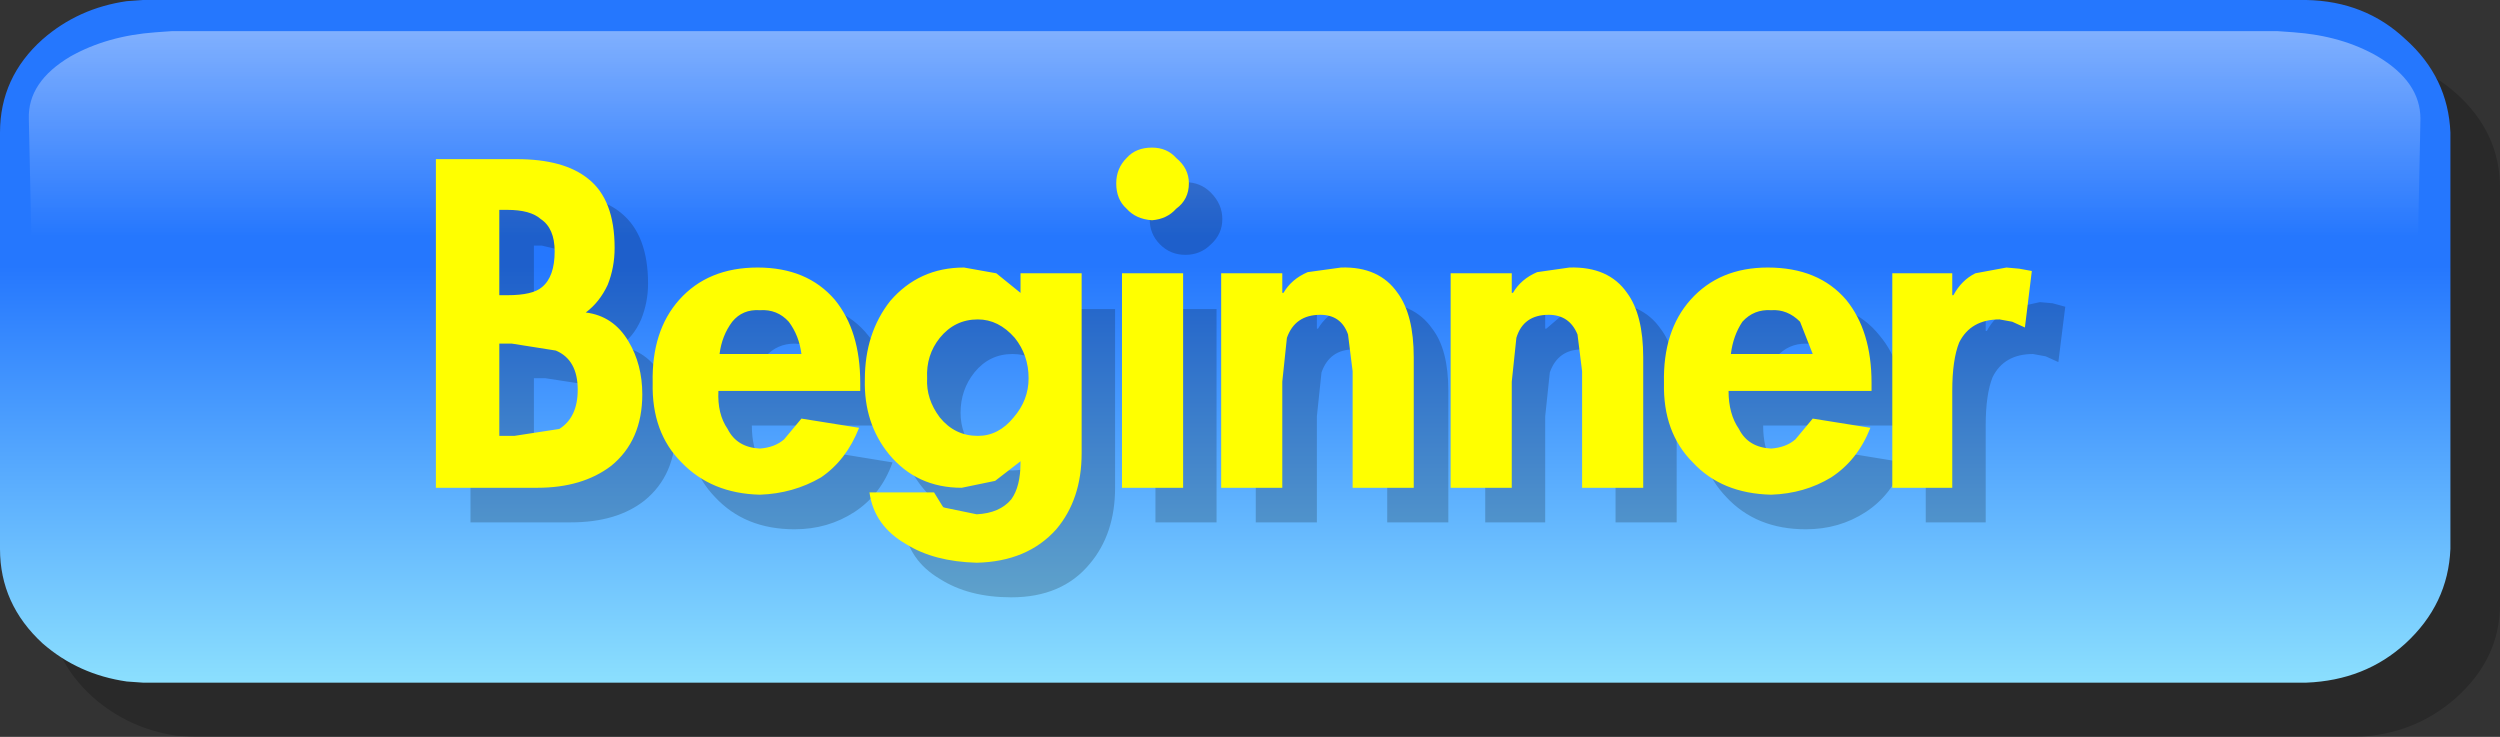
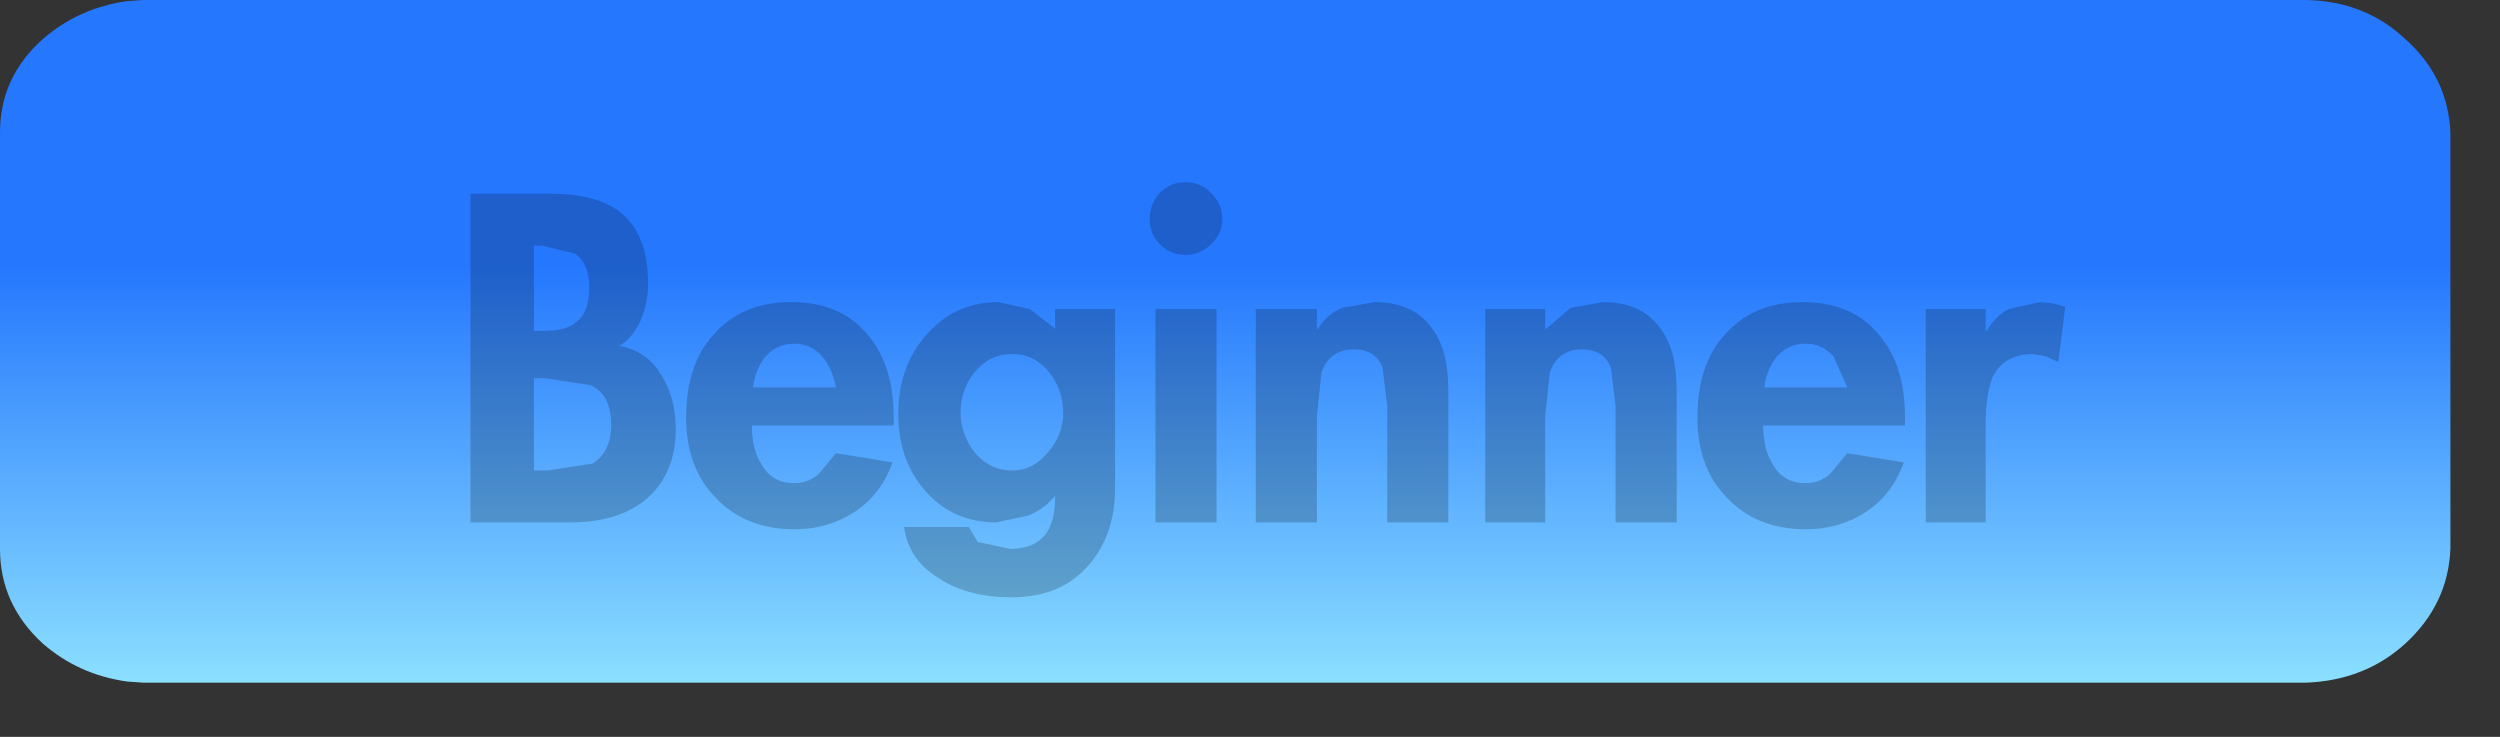
<svg xmlns="http://www.w3.org/2000/svg" height="31.95px" width="108.4px">
  <rect width="100%" height="100%" fill="#333333" stroke="none" />
  <g transform="matrix(1.0, 0.0, 0.0, 1.0, 54.2, 15.95)">
    <path d="M-11.45 -9.05 L-7.7 -10.5 Q-9.25 -9.1 -11.45 -9.05" fill="#ff9a14" fill-rule="evenodd" stroke="none" />
-     <path d="M52.3 -11.9 Q54.2 -10.2 54.2 -7.8 L54.2 10.25 Q54.2 12.6 52.3 14.3 50.5 15.9 48.0 16.0 L-45.8 16.0 -46.55 15.95 Q-48.6 15.65 -50.15 14.3 -52.05 12.6 -52.05 10.25 L-52.05 -7.8 Q-52.05 -10.2 -50.15 -11.9 -48.6 -13.25 -46.55 -13.5 L-45.8 -13.55 48.0 -13.55 Q50.5 -13.5 52.3 -11.9" fill="#000000" fill-opacity="0.2" fill-rule="evenodd" stroke="none" />
    <path d="M-48.0 -15.95 L45.8 -15.95 Q48.35 -15.9 50.1 -14.25 51.95 -12.6 52.05 -10.2 L52.05 7.85 Q51.95 10.25 50.1 11.95 48.35 13.55 45.8 13.65 L-48.0 13.65 -48.7 13.6 Q-50.8 13.3 -52.35 11.95 -54.2 10.25 -54.2 7.85 L-54.2 -10.2 Q-54.2 -12.6 -52.35 -14.25 -50.8 -15.6 -48.7 -15.9 L-48.0 -15.95" fill="url(#gradient0)" fill-rule="evenodd" stroke="none" />
-     <path d="M50.55 -0.9 Q37.8 4.45 -52.7 0.85 L-52.95 -10.8 Q-53.0 -12.4 -51.15 -13.5 -49.55 -14.4 -47.45 -14.55 L-46.75 -14.6 44.55 -14.6 45.25 -14.55 Q47.35 -14.4 48.9 -13.5 50.75 -12.4 50.75 -10.8 L50.55 -0.9" fill="url(#gradient1)" fill-rule="evenodd" stroke="none" />
    <path d="M-4.1 -2.55 L-1.45 -2.55 -1.45 6.7 -4.1 6.7 -4.1 -2.55 M4.0 -2.6 L5.4 -2.85 Q7.1 -2.85 7.9 -1.7 8.6 -0.8 8.6 1.0 L8.6 6.7 5.95 6.7 5.95 1.65 5.75 0.0 Q5.45 -0.8 4.5 -0.8 3.45 -0.8 3.1 0.2 L2.9 2.1 2.9 6.7 0.25 6.7 0.25 -2.55 2.9 -2.55 2.9 -1.7 2.95 -1.7 Q3.3 -2.3 4.0 -2.6 M-27.7 2.45 Q-27.7 1.15 -28.6 0.75 L-30.55 0.45 -31.05 0.45 -31.05 4.45 -30.45 4.45 -28.5 4.15 Q-27.7 3.65 -27.7 2.45 M-27.25 -6.7 Q-26.1 -5.75 -26.1 -3.65 -26.1 -2.85 -26.4 -2.1 -26.75 -1.3 -27.35 -0.95 -26.15 -0.75 -25.5 0.35 -24.9 1.35 -24.9 2.65 -24.9 4.65 -26.25 5.75 -27.45 6.7 -29.45 6.7 L-33.8 6.7 -33.8 -7.55 -30.35 -7.55 Q-28.25 -7.55 -27.25 -6.7 M-29.2 -2.0 Q-28.65 -2.4 -28.65 -3.5 -28.65 -4.5 -29.25 -4.95 L-30.7 -5.3 -31.05 -5.3 -31.05 -1.6 -30.7 -1.6 Q-29.6 -1.6 -29.2 -2.0 M-11.95 0.2 Q-12.55 0.95 -12.55 1.95 -12.55 2.85 -11.95 3.65 -11.3 4.45 -10.3 4.45 -9.4 4.45 -8.75 3.65 -8.1 2.9 -8.1 1.95 -8.1 0.95 -8.7 0.2 -9.35 -0.6 -10.3 -0.6 -11.3 -0.6 -11.95 0.2 M-17.95 0.85 Q-18.1 0.05 -18.55 -0.5 -19.05 -1.05 -19.75 -1.05 -20.5 -1.05 -21.0 -0.5 -21.45 0.05 -21.55 0.85 L-17.95 0.85 M-18.7 4.6 L-17.95 3.7 -15.5 4.1 Q-16.0 5.5 -17.15 6.25 -18.3 7.0 -19.75 7.0 -21.9 7.0 -23.2 5.6 -24.45 4.3 -24.45 2.15 -24.45 -0.1 -23.3 -1.4 -22.05 -2.85 -19.9 -2.85 -17.7 -2.85 -16.55 -1.4 -15.45 -0.1 -15.45 2.15 L-15.45 2.5 -21.6 2.5 Q-21.6 3.5 -21.2 4.15 -20.75 5.0 -19.75 5.0 -19.15 5.0 -18.7 4.6 M-14.1 -1.35 Q-12.85 -2.85 -10.9 -2.85 L-9.55 -2.55 -8.45 -1.7 -8.45 -2.55 -5.85 -2.55 -5.85 5.2 Q-5.85 7.2 -6.95 8.5 -8.15 9.95 -10.35 9.95 -12.2 9.95 -13.45 9.15 -14.8 8.35 -15.0 6.9 L-12.2 6.9 -11.8 7.55 -10.4 7.85 Q-9.35 7.85 -8.85 7.2 -8.45 6.65 -8.45 5.6 L-8.45 5.55 Q-8.9 6.1 -9.6 6.4 L-11.0 6.7 Q-12.95 6.7 -14.15 5.25 -15.25 3.95 -15.25 2.0 -15.25 0.0 -14.1 -1.35 M-2.8 -8.05 Q-2.15 -8.05 -1.7 -7.6 -1.2 -7.1 -1.2 -6.45 -1.2 -5.8 -1.7 -5.35 -2.15 -4.9 -2.8 -4.9 -3.45 -4.9 -3.9 -5.35 -4.35 -5.8 -4.35 -6.45 -4.35 -7.1 -3.9 -7.6 -3.45 -8.05 -2.8 -8.05 M29.3 6.7 L29.3 -2.55 31.9 -2.55 31.9 -1.6 31.95 -1.6 Q32.3 -2.25 32.9 -2.55 L34.25 -2.85 34.8 -2.8 35.35 -2.65 35.05 -0.25 34.5 -0.5 33.95 -0.6 Q32.7 -0.6 32.2 0.4 31.9 1.15 31.9 2.5 L31.9 6.7 29.3 6.7 M12.8 -2.55 L12.8 -1.7 12.85 -1.7 13.9 -2.6 15.3 -2.85 Q17.0 -2.85 17.8 -1.7 18.5 -0.8 18.5 1.0 L18.5 6.7 15.85 6.7 15.85 1.65 15.65 0.0 Q15.35 -0.8 14.4 -0.8 13.35 -0.8 13.0 0.2 L12.8 2.1 12.8 6.7 10.2 6.7 10.2 -2.55 12.8 -2.55 M24.1 5.0 Q24.7 5.0 25.15 4.6 L25.9 3.7 28.35 4.1 Q27.85 5.5 26.7 6.25 25.55 7.0 24.1 7.0 21.95 7.0 20.65 5.6 19.4 4.3 19.4 2.15 19.4 -0.1 20.55 -1.4 21.8 -2.85 23.95 -2.85 26.15 -2.85 27.3 -1.4 28.4 -0.1 28.4 2.15 L28.4 2.5 22.25 2.5 Q22.25 3.5 22.65 4.15 23.1 5.0 24.1 5.0 M22.85 -0.5 Q22.4 0.05 22.3 0.85 L25.9 0.85 25.3 -0.5 Q24.8 -1.05 24.1 -1.05 23.35 -1.05 22.85 -0.5" fill="#000000" fill-opacity="0.2" fill-rule="evenodd" stroke="none" />
-     <path d="M-5.55 -4.1 L-2.9 -4.1 -2.9 5.2 -5.55 5.2 -5.55 -4.1 M-4.25 -9.55 Q-3.6 -9.55 -3.2 -9.1 -2.65 -8.65 -2.65 -8.0 -2.65 -7.3 -3.2 -6.9 -3.6 -6.45 -4.25 -6.4 -4.95 -6.45 -5.35 -6.9 -5.8 -7.3 -5.8 -8.0 -5.8 -8.65 -5.35 -9.1 -4.95 -9.55 -4.25 -9.55 M-10.2 -1.3 Q-10.9 -2.1 -11.8 -2.1 -12.8 -2.1 -13.45 -1.3 -14.05 -0.55 -14.0 0.45 -14.05 1.35 -13.45 2.15 -12.8 2.95 -11.8 2.95 -10.9 2.95 -10.25 2.15 -9.6 1.4 -9.6 0.45 -9.6 -0.55 -10.2 -1.3 M-11.0 -4.1 L-9.95 -3.25 -9.95 -4.1 -7.3 -4.1 -7.3 3.7 Q-7.3 5.7 -8.4 7.0 -9.65 8.4 -11.85 8.45 -13.7 8.4 -14.9 7.65 -16.3 6.85 -16.5 5.4 L-13.7 5.4 -13.3 6.05 -11.85 6.35 Q-10.85 6.3 -10.35 5.7 -9.95 5.15 -9.95 4.1 L-9.95 4.05 -11.05 4.9 -12.5 5.2 Q-14.45 5.2 -15.65 3.75 -16.75 2.4 -16.7 0.5 -16.7 -1.5 -15.6 -2.9 -14.35 -4.35 -12.4 -4.35 L-11.0 -4.1 M-24.75 -2.95 Q-23.5 -4.35 -21.35 -4.35 -19.2 -4.35 -18.0 -2.95 -16.9 -1.6 -16.9 0.65 L-16.9 1.0 -23.05 1.0 Q-23.1 2.0 -22.65 2.65 -22.25 3.45 -21.25 3.5 -20.6 3.45 -20.2 3.1 L-19.45 2.2 -16.95 2.6 Q-17.5 4.0 -18.6 4.75 -19.8 5.45 -21.25 5.5 -23.35 5.45 -24.65 4.1 -25.95 2.8 -25.9 0.65 -25.95 -1.6 -24.75 -2.95 M-20.0 -2.0 Q-20.5 -2.55 -21.25 -2.5 -22.0 -2.55 -22.45 -2.0 -22.9 -1.4 -23.0 -0.6 L-19.45 -0.6 Q-19.55 -1.4 -20.0 -2.0 M-35.3 -9.05 L-31.8 -9.05 Q-29.75 -9.05 -28.7 -8.2 -27.55 -7.3 -27.55 -5.2 -27.55 -4.35 -27.85 -3.6 -28.2 -2.85 -28.8 -2.4 -27.6 -2.25 -26.95 -1.15 -26.35 -0.15 -26.35 1.15 -26.35 3.15 -27.7 4.25 -28.95 5.2 -30.9 5.2 L-35.3 5.2 -35.3 -9.05 M-30.1 -0.75 L-32.0 -1.05 -32.55 -1.05 -32.55 2.95 -31.9 2.95 -29.95 2.65 Q-29.15 2.15 -29.15 0.95 -29.15 -0.35 -30.1 -0.75 M-30.75 -6.45 Q-31.2 -6.85 -32.2 -6.85 L-32.55 -6.85 -32.55 -3.15 -32.2 -3.15 Q-31.1 -3.15 -30.7 -3.5 -30.15 -3.95 -30.15 -5.05 -30.15 -6.05 -30.75 -6.45 M31.45 -4.1 L32.8 -4.35 33.35 -4.3 33.9 -4.2 33.6 -1.75 33.05 -2.0 32.5 -2.1 Q31.25 -2.1 30.75 -1.1 30.45 -0.35 30.45 1.0 L30.45 5.2 27.85 5.2 27.85 -4.1 30.45 -4.1 30.45 -3.15 30.5 -3.15 Q30.85 -3.8 31.45 -4.1 M22.45 -4.35 Q24.65 -4.35 25.85 -2.95 26.95 -1.6 26.95 0.65 L26.95 1.0 20.75 1.0 Q20.75 2.0 21.2 2.65 21.6 3.45 22.6 3.5 23.25 3.45 23.65 3.1 L24.4 2.2 26.9 2.6 Q26.35 4.0 25.2 4.75 24.05 5.45 22.6 5.5 20.45 5.45 19.2 4.1 17.9 2.8 17.95 0.65 17.9 -1.6 19.1 -2.95 20.35 -4.35 22.45 -4.35 M24.4 -0.6 L23.85 -2.0 Q23.3 -2.55 22.6 -2.5 21.85 -2.55 21.35 -2.0 20.95 -1.4 20.85 -0.6 L24.4 -0.6 M12.95 -2.3 Q11.85 -2.3 11.55 -1.3 L11.35 0.6 11.35 5.2 8.7 5.2 8.7 -4.1 11.35 -4.1 11.35 -3.25 11.4 -3.25 Q11.75 -3.85 12.45 -4.15 L13.85 -4.35 Q15.55 -4.4 16.35 -3.25 17.05 -2.3 17.05 -0.45 L17.05 5.2 14.4 5.2 14.4 0.15 14.2 -1.45 Q13.85 -2.3 12.95 -2.3 M3.95 -4.35 Q5.6 -4.4 6.4 -3.25 7.1 -2.3 7.1 -0.45 L7.1 5.2 4.45 5.2 4.45 0.15 4.25 -1.45 Q3.95 -2.3 3.05 -2.3 1.95 -2.3 1.6 -1.3 L1.4 0.6 1.4 5.2 -1.25 5.2 -1.25 -4.1 1.4 -4.1 1.4 -3.25 1.45 -3.25 Q1.8 -3.85 2.5 -4.15 L3.95 -4.35" fill="#ffff00" fill-rule="evenodd" stroke="none" />
  </g>
  <defs>
    <linearGradient gradientTransform="matrix(0.0, 0.011, -0.019, 0.0, -1.4, 4.6)" gradientUnits="userSpaceOnUse" id="gradient0" spreadMethod="pad" x1="-819.2" x2="819.2">
      <stop offset="0.0" stop-color="#2577fe" />
      <stop offset="1.0" stop-color="#8bdffe" />
    </linearGradient>
    <linearGradient gradientTransform="matrix(0.0, 0.013, -0.019, 0.0, 1.1, -16.35)" gradientUnits="userSpaceOnUse" id="gradient1" spreadMethod="pad" x1="-819.2" x2="819.2">
      <stop offset="0.0" stop-color="#ffffff" />
      <stop offset="1.0" stop-color="#ffffff" stop-opacity="0.0" />
    </linearGradient>
  </defs>
</svg>